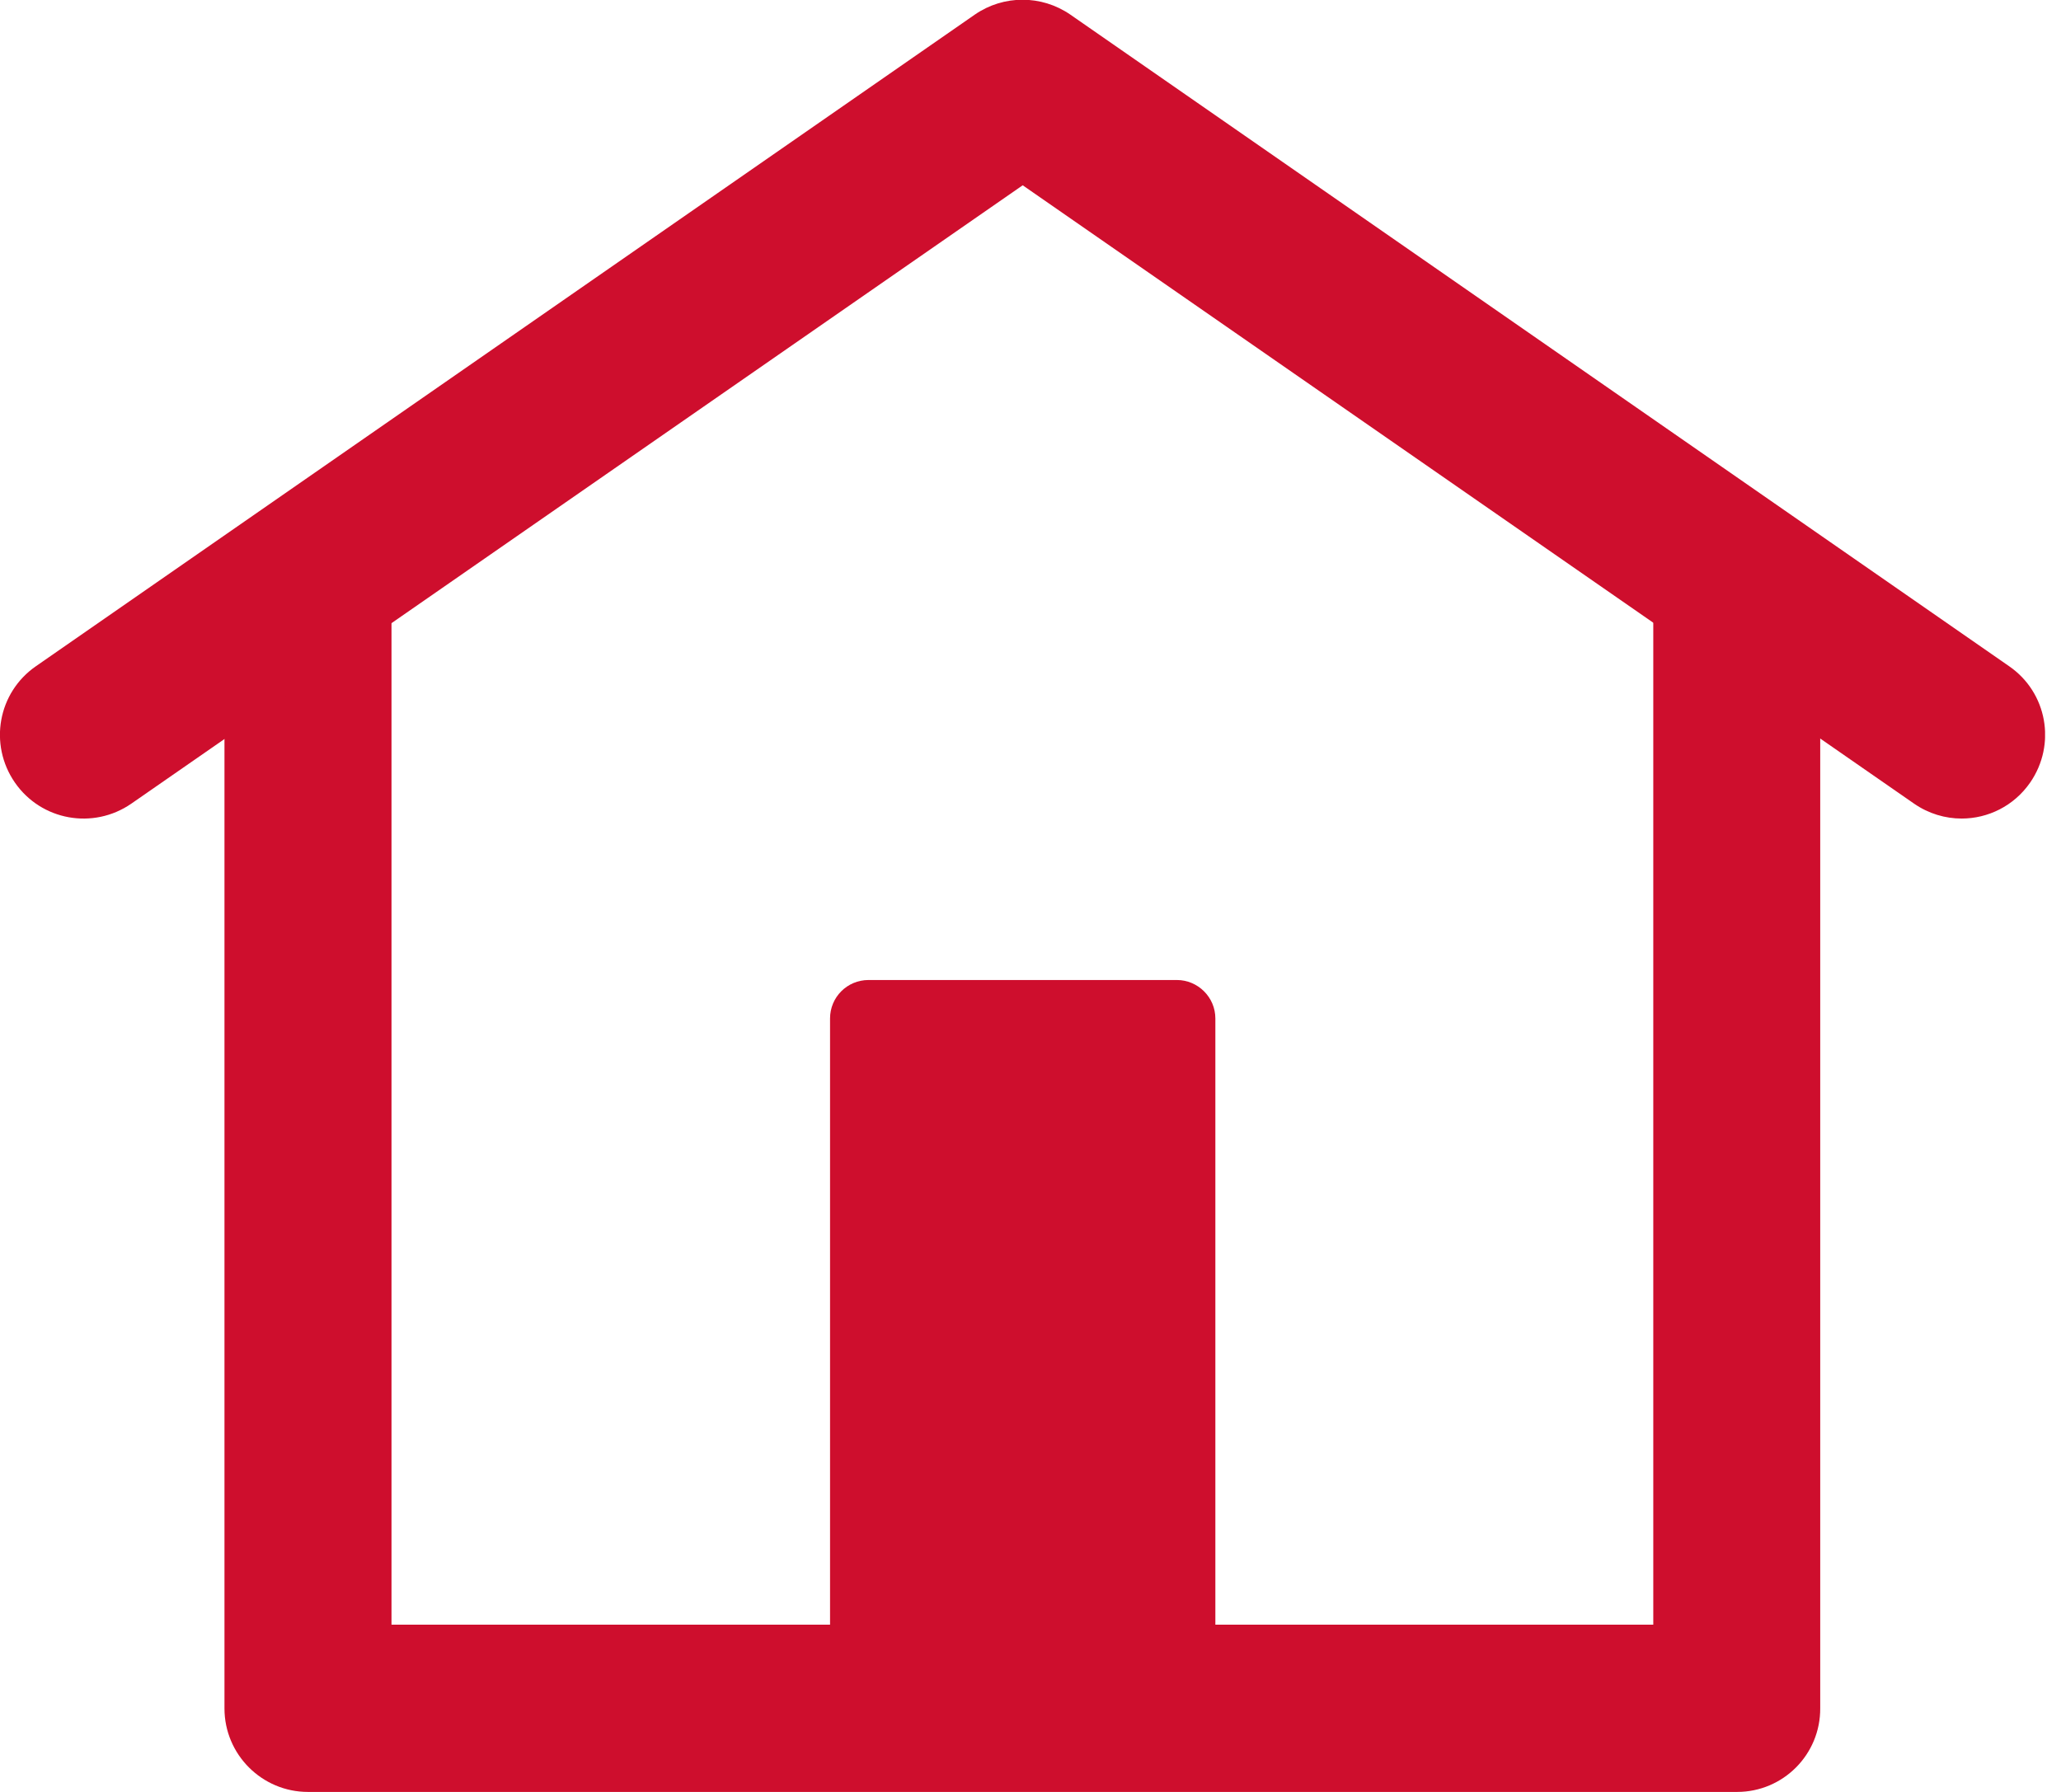
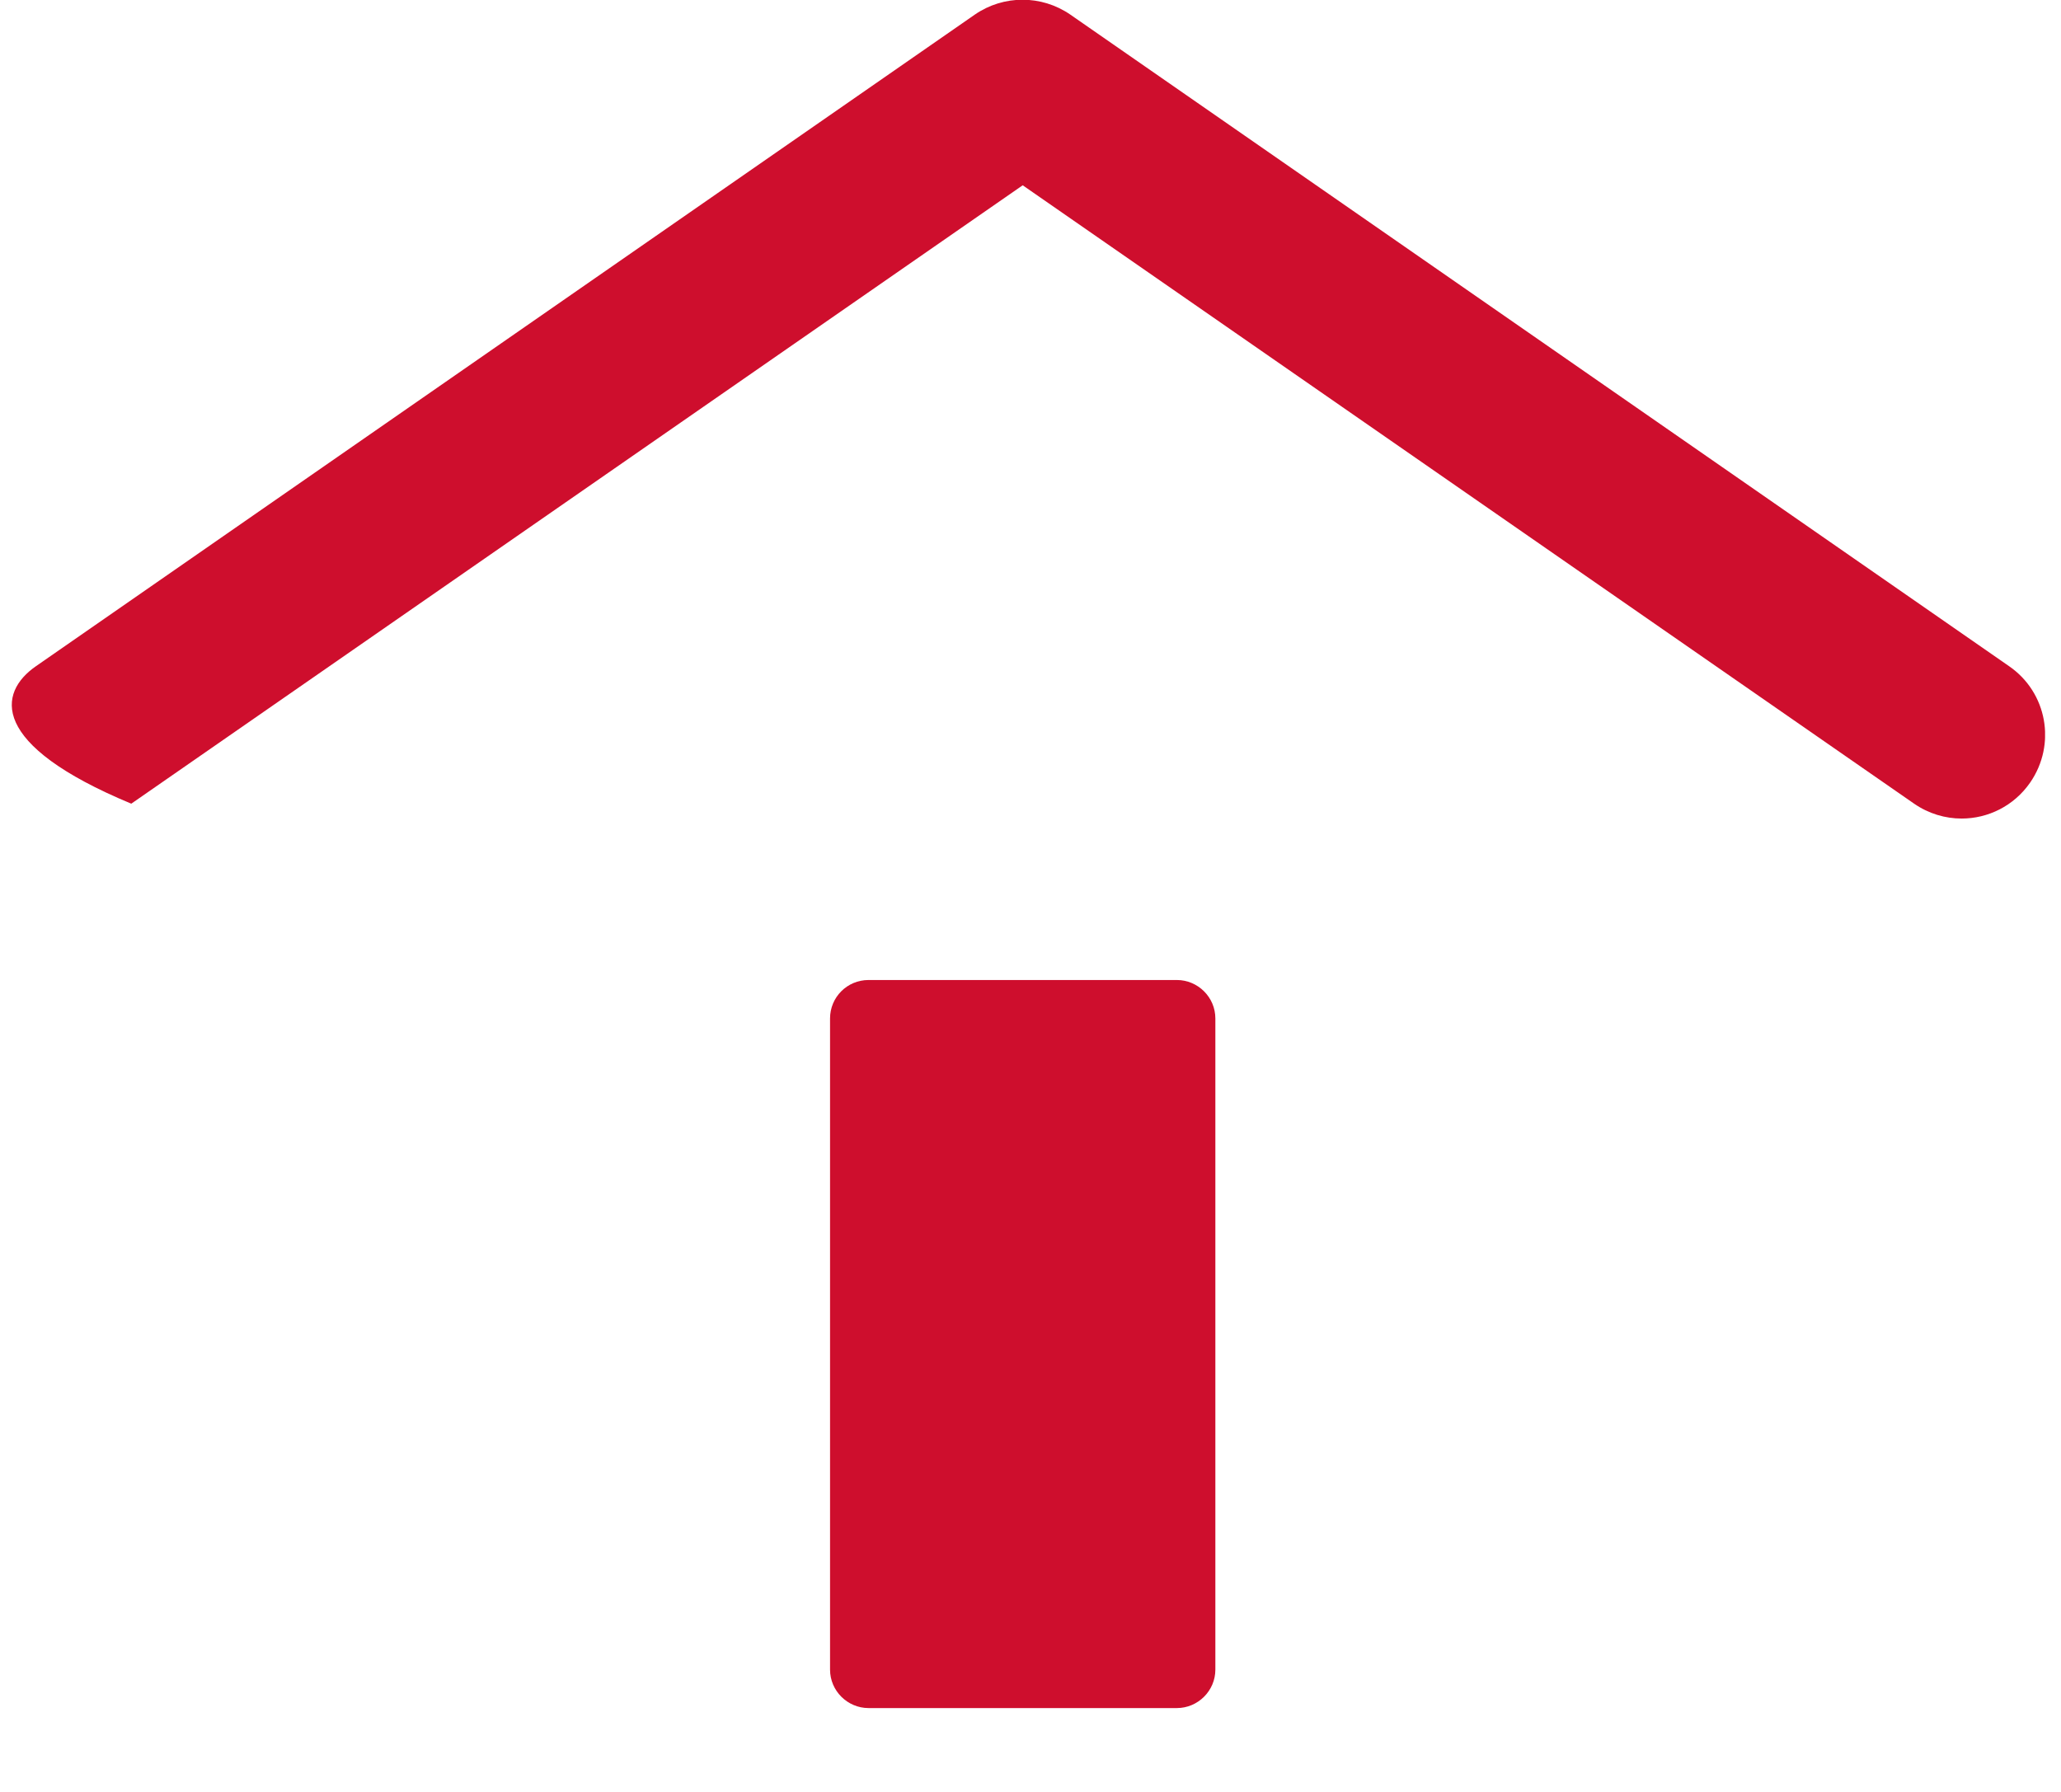
<svg xmlns="http://www.w3.org/2000/svg" width="23" height="20" viewBox="0 0 23 20" fill="none">
  <g clip-path="url(#clip0_1_58)">
    <path d="M9.693 10.938H13.133C13.369 10.938 13.563 11.131 13.563 11.367V18.635C13.563 18.871 13.369 19.064 13.133 19.064H9.693C9.457 19.064 9.263 18.871 9.263 18.635V11.367C9.263 11.131 9.453 10.938 9.693 10.938Z" fill="#CE0E2D" />
-     <path d="M19.385 20H3.437C2.923 20 2.505 19.582 2.505 19.068V6.917C2.505 6.402 2.923 5.985 3.437 5.985C3.951 5.985 4.369 6.402 4.369 6.917V18.133H18.45V6.917C18.45 6.402 18.867 5.985 19.381 5.985C19.896 5.985 20.313 6.402 20.313 6.917V19.064C20.317 19.582 19.899 20 19.385 20Z" fill="#CE0E2D" />
-     <path d="M21.891 9.136C21.709 9.136 21.523 9.082 21.361 8.97L11.413 2.068L1.465 8.97C1.04 9.263 0.46 9.159 0.166 8.734C-0.128 8.308 -0.023 7.728 0.402 7.435L10.88 0.162C11.2 -0.058 11.622 -0.058 11.943 0.162L22.42 7.435C22.846 7.728 22.95 8.308 22.656 8.734C22.474 8.997 22.184 9.136 21.891 9.136Z" fill="#CE0E2D" />
+     <path d="M21.891 9.136C21.709 9.136 21.523 9.082 21.361 8.97L11.413 2.068L1.465 8.97C-0.128 8.308 -0.023 7.728 0.402 7.435L10.88 0.162C11.2 -0.058 11.622 -0.058 11.943 0.162L22.42 7.435C22.846 7.728 22.95 8.308 22.656 8.734C22.474 8.997 22.184 9.136 21.891 9.136Z" fill="#CE0E2D" />
  </g>
  <defs>
    <clipPath id="clip0_1_58">
      <rect width="22.822" height="20" fill="white" />
    </clipPath>
  </defs>
</svg>